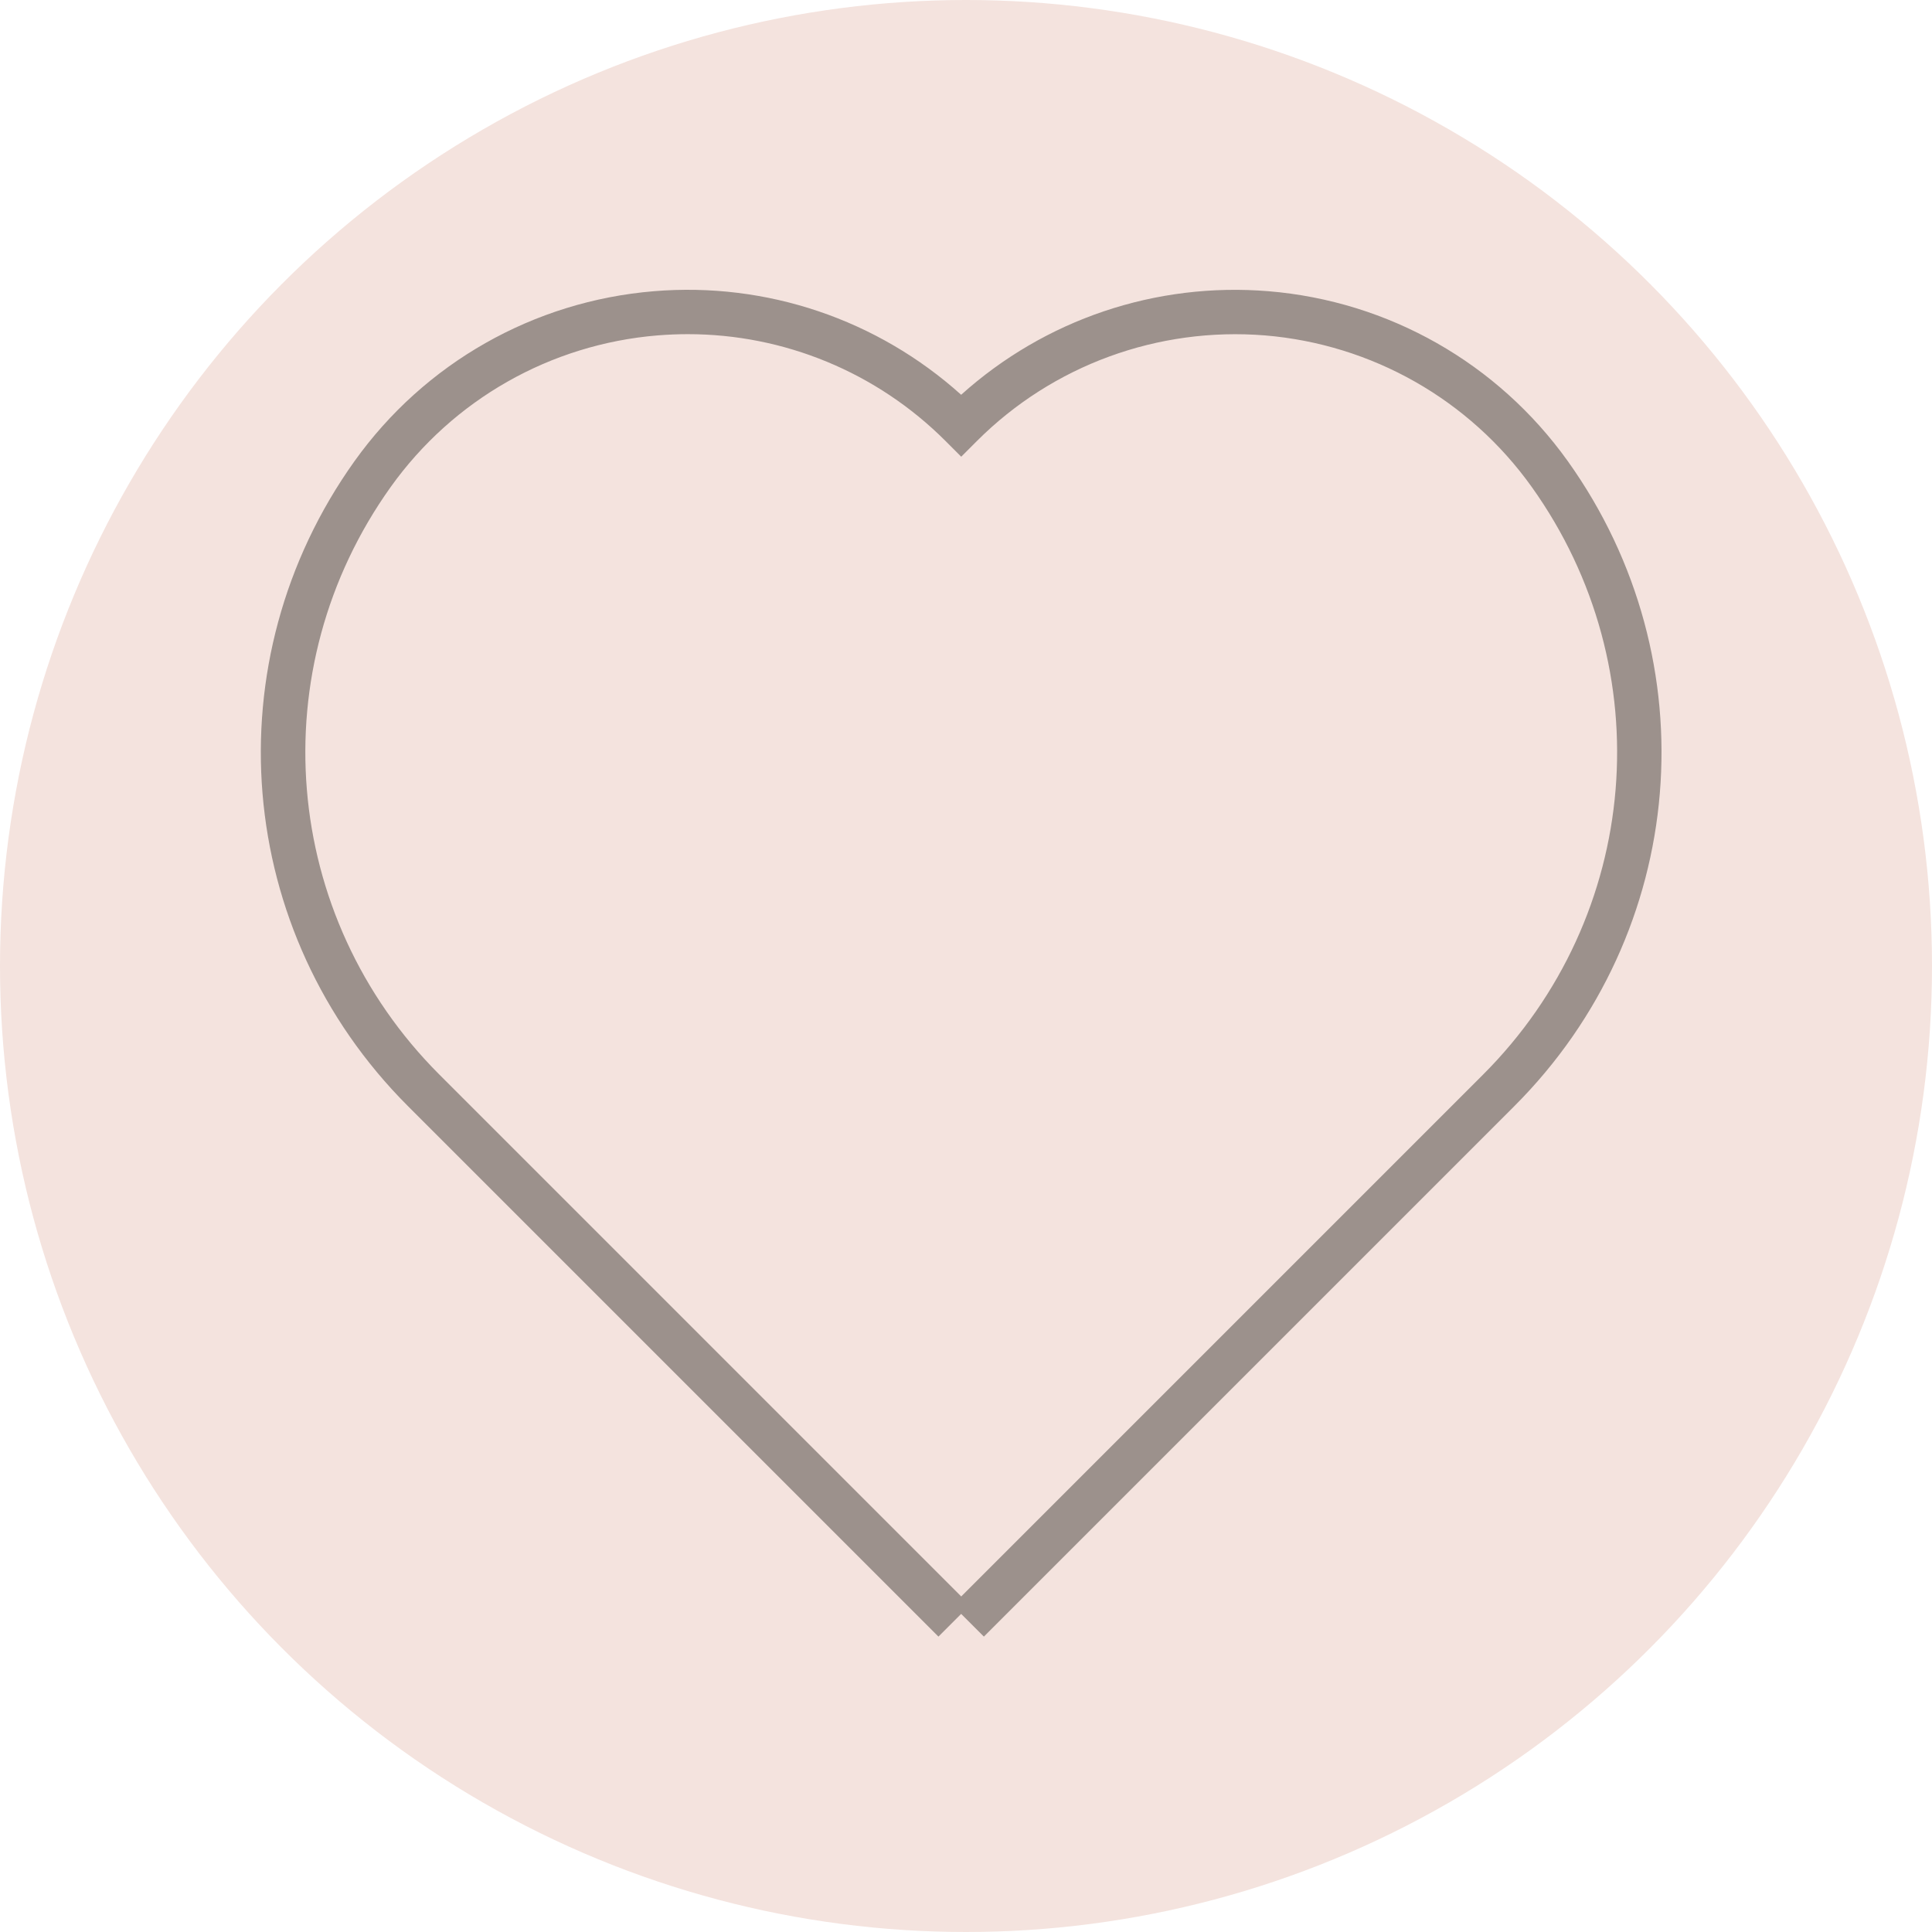
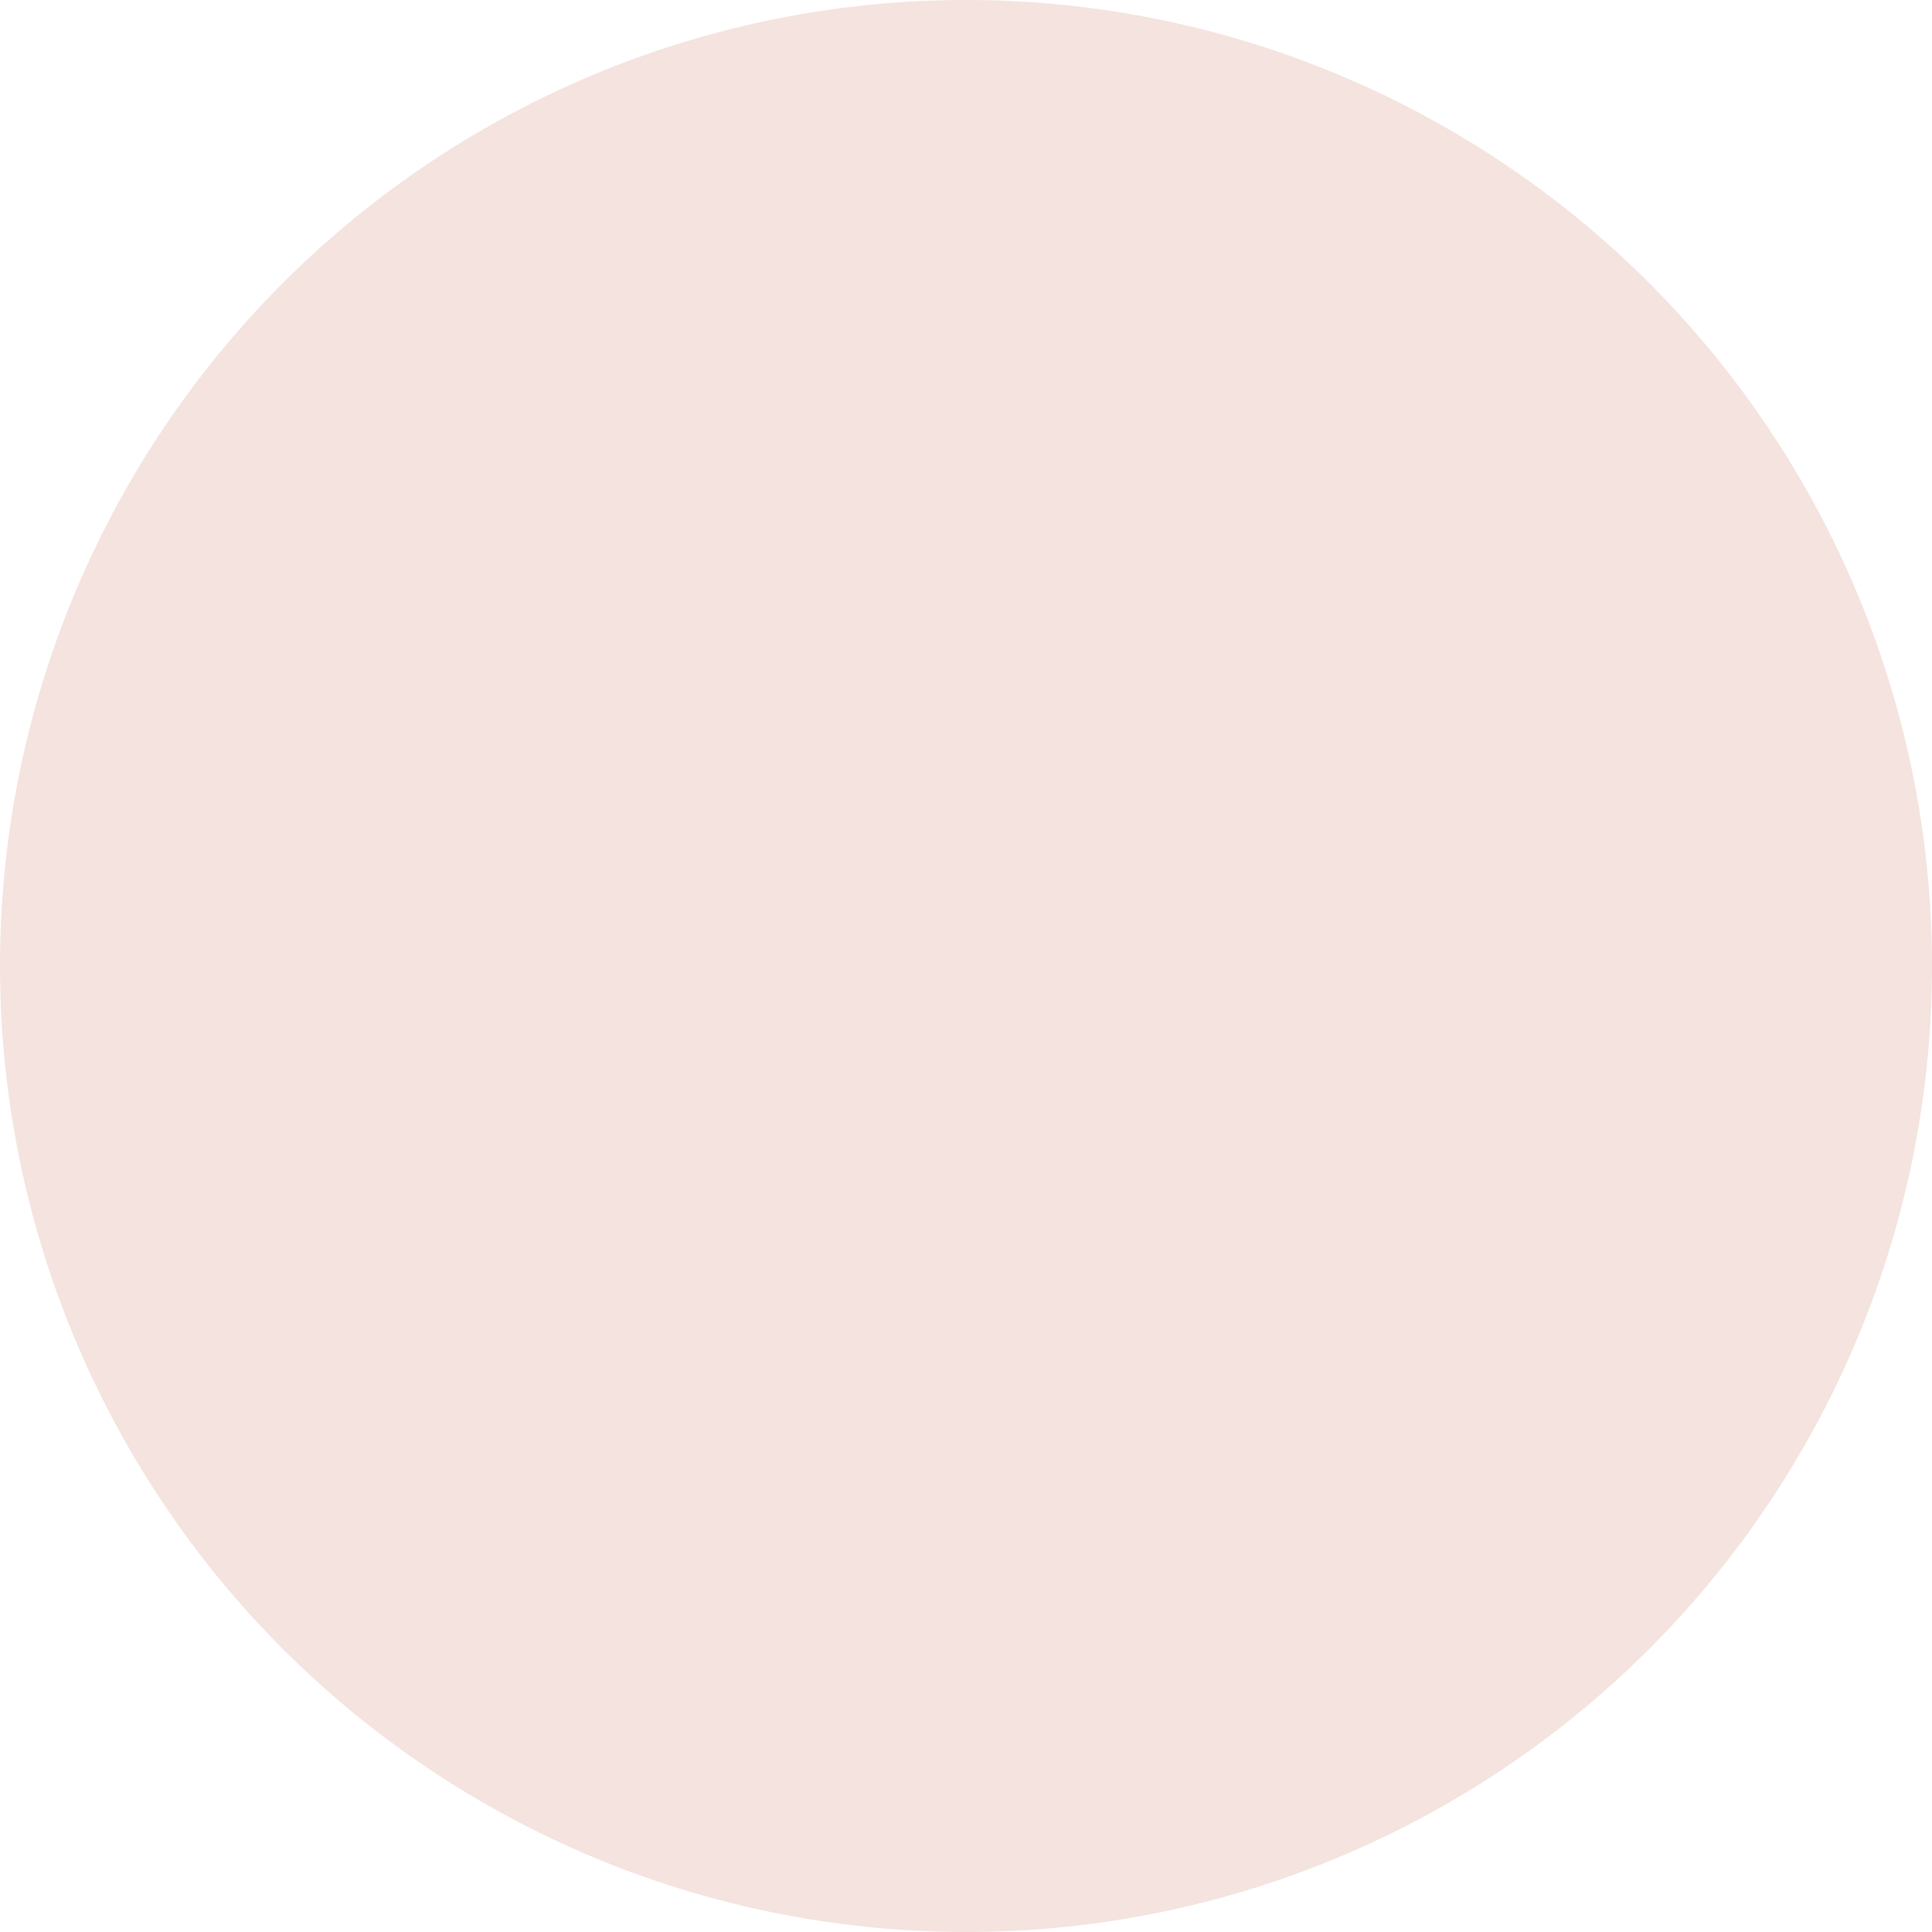
<svg xmlns="http://www.w3.org/2000/svg" fill="none" viewBox="0 0 200 200" height="200" width="200">
  <circle fill="#F4E3DE" r="100" cy="100" cx="100" />
-   <path fill="#9C918C" d="M101.85 169.421L99.498 167.07L97.147 169.421L42.225 114.499C24.241 96.515 21.92 68.438 36.699 47.739C43.949 37.586 55.243 31.175 67.679 30.147C79.359 29.172 90.835 33.073 99.498 40.867C108.162 33.073 119.63 29.187 131.318 30.147C143.753 31.175 155.04 37.586 162.298 47.739C177.084 68.438 174.756 96.515 156.771 114.499L101.85 169.421ZM71.195 34.592C70.151 34.592 69.108 34.638 68.065 34.721C56.982 35.636 46.913 41.358 40.449 50.407C26.977 69.269 29.094 94.859 45.484 111.241L99.506 165.263L153.528 111.241C169.918 94.852 172.035 69.269 158.563 50.407C152.099 41.358 142.03 35.643 130.947 34.721C119.887 33.829 108.994 37.79 101.131 45.652L99.506 47.278L97.881 45.652C90.759 38.531 81.174 34.592 71.202 34.592H71.195Z" />
</svg>